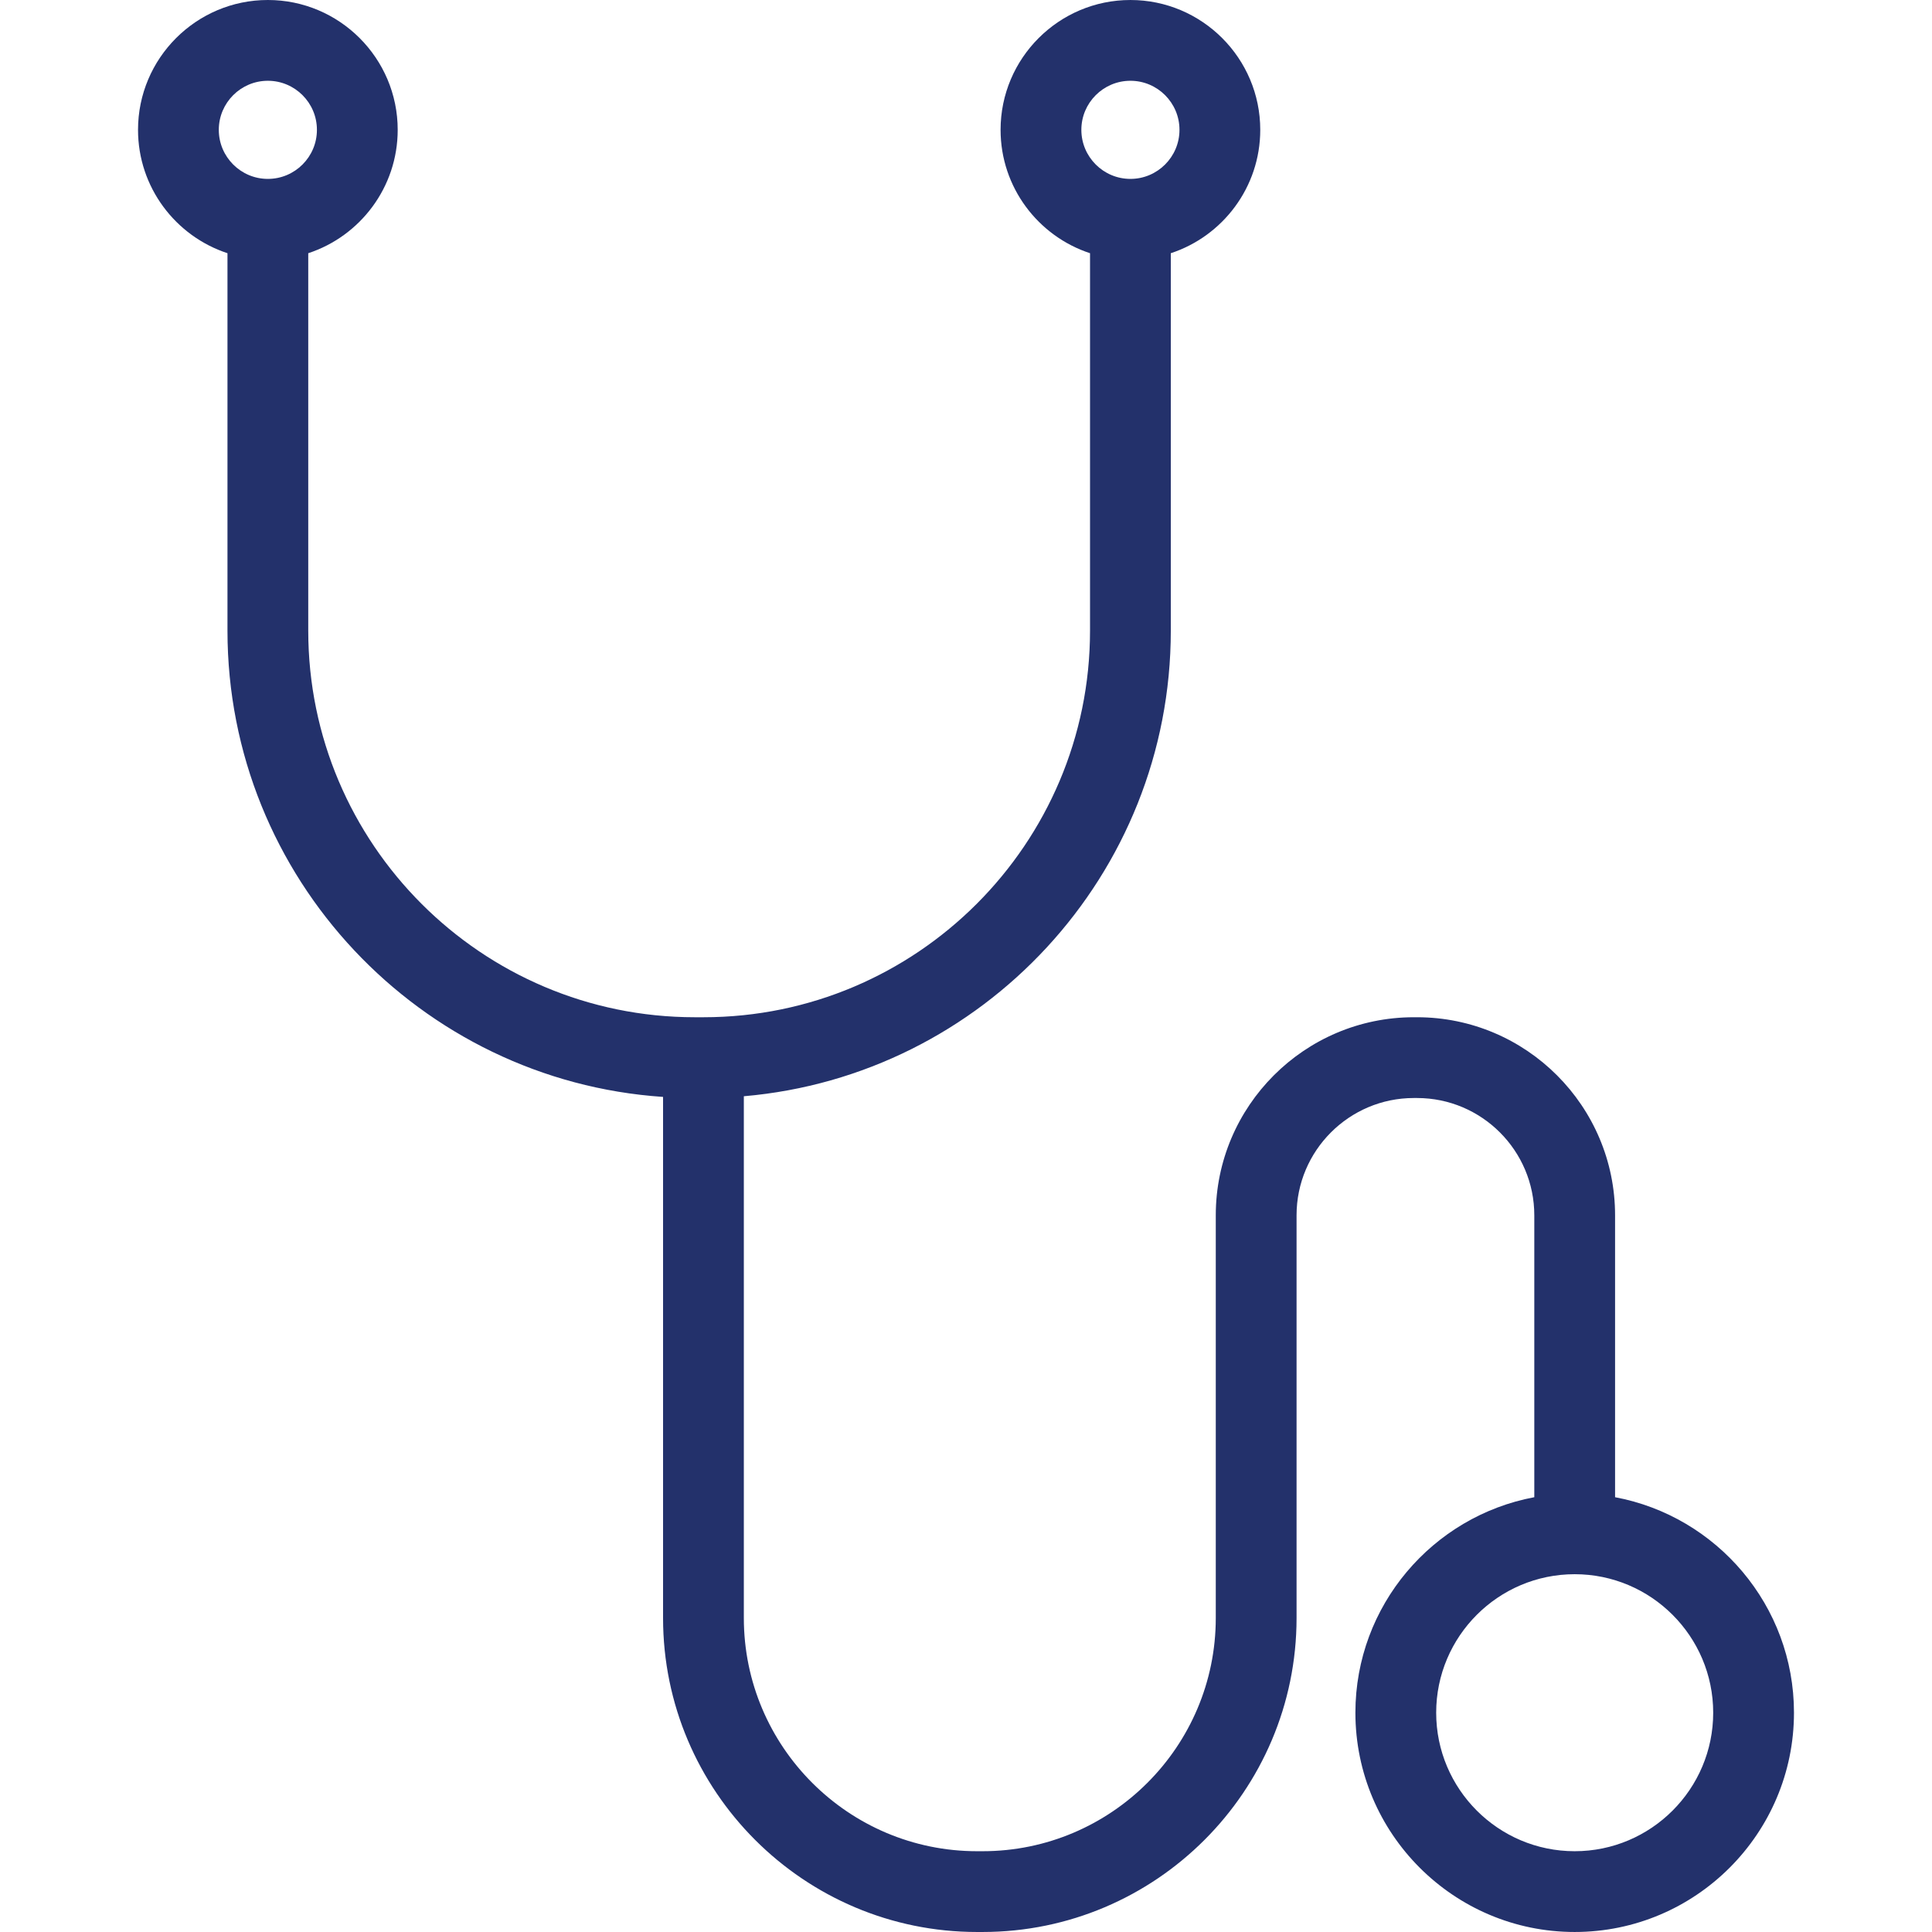
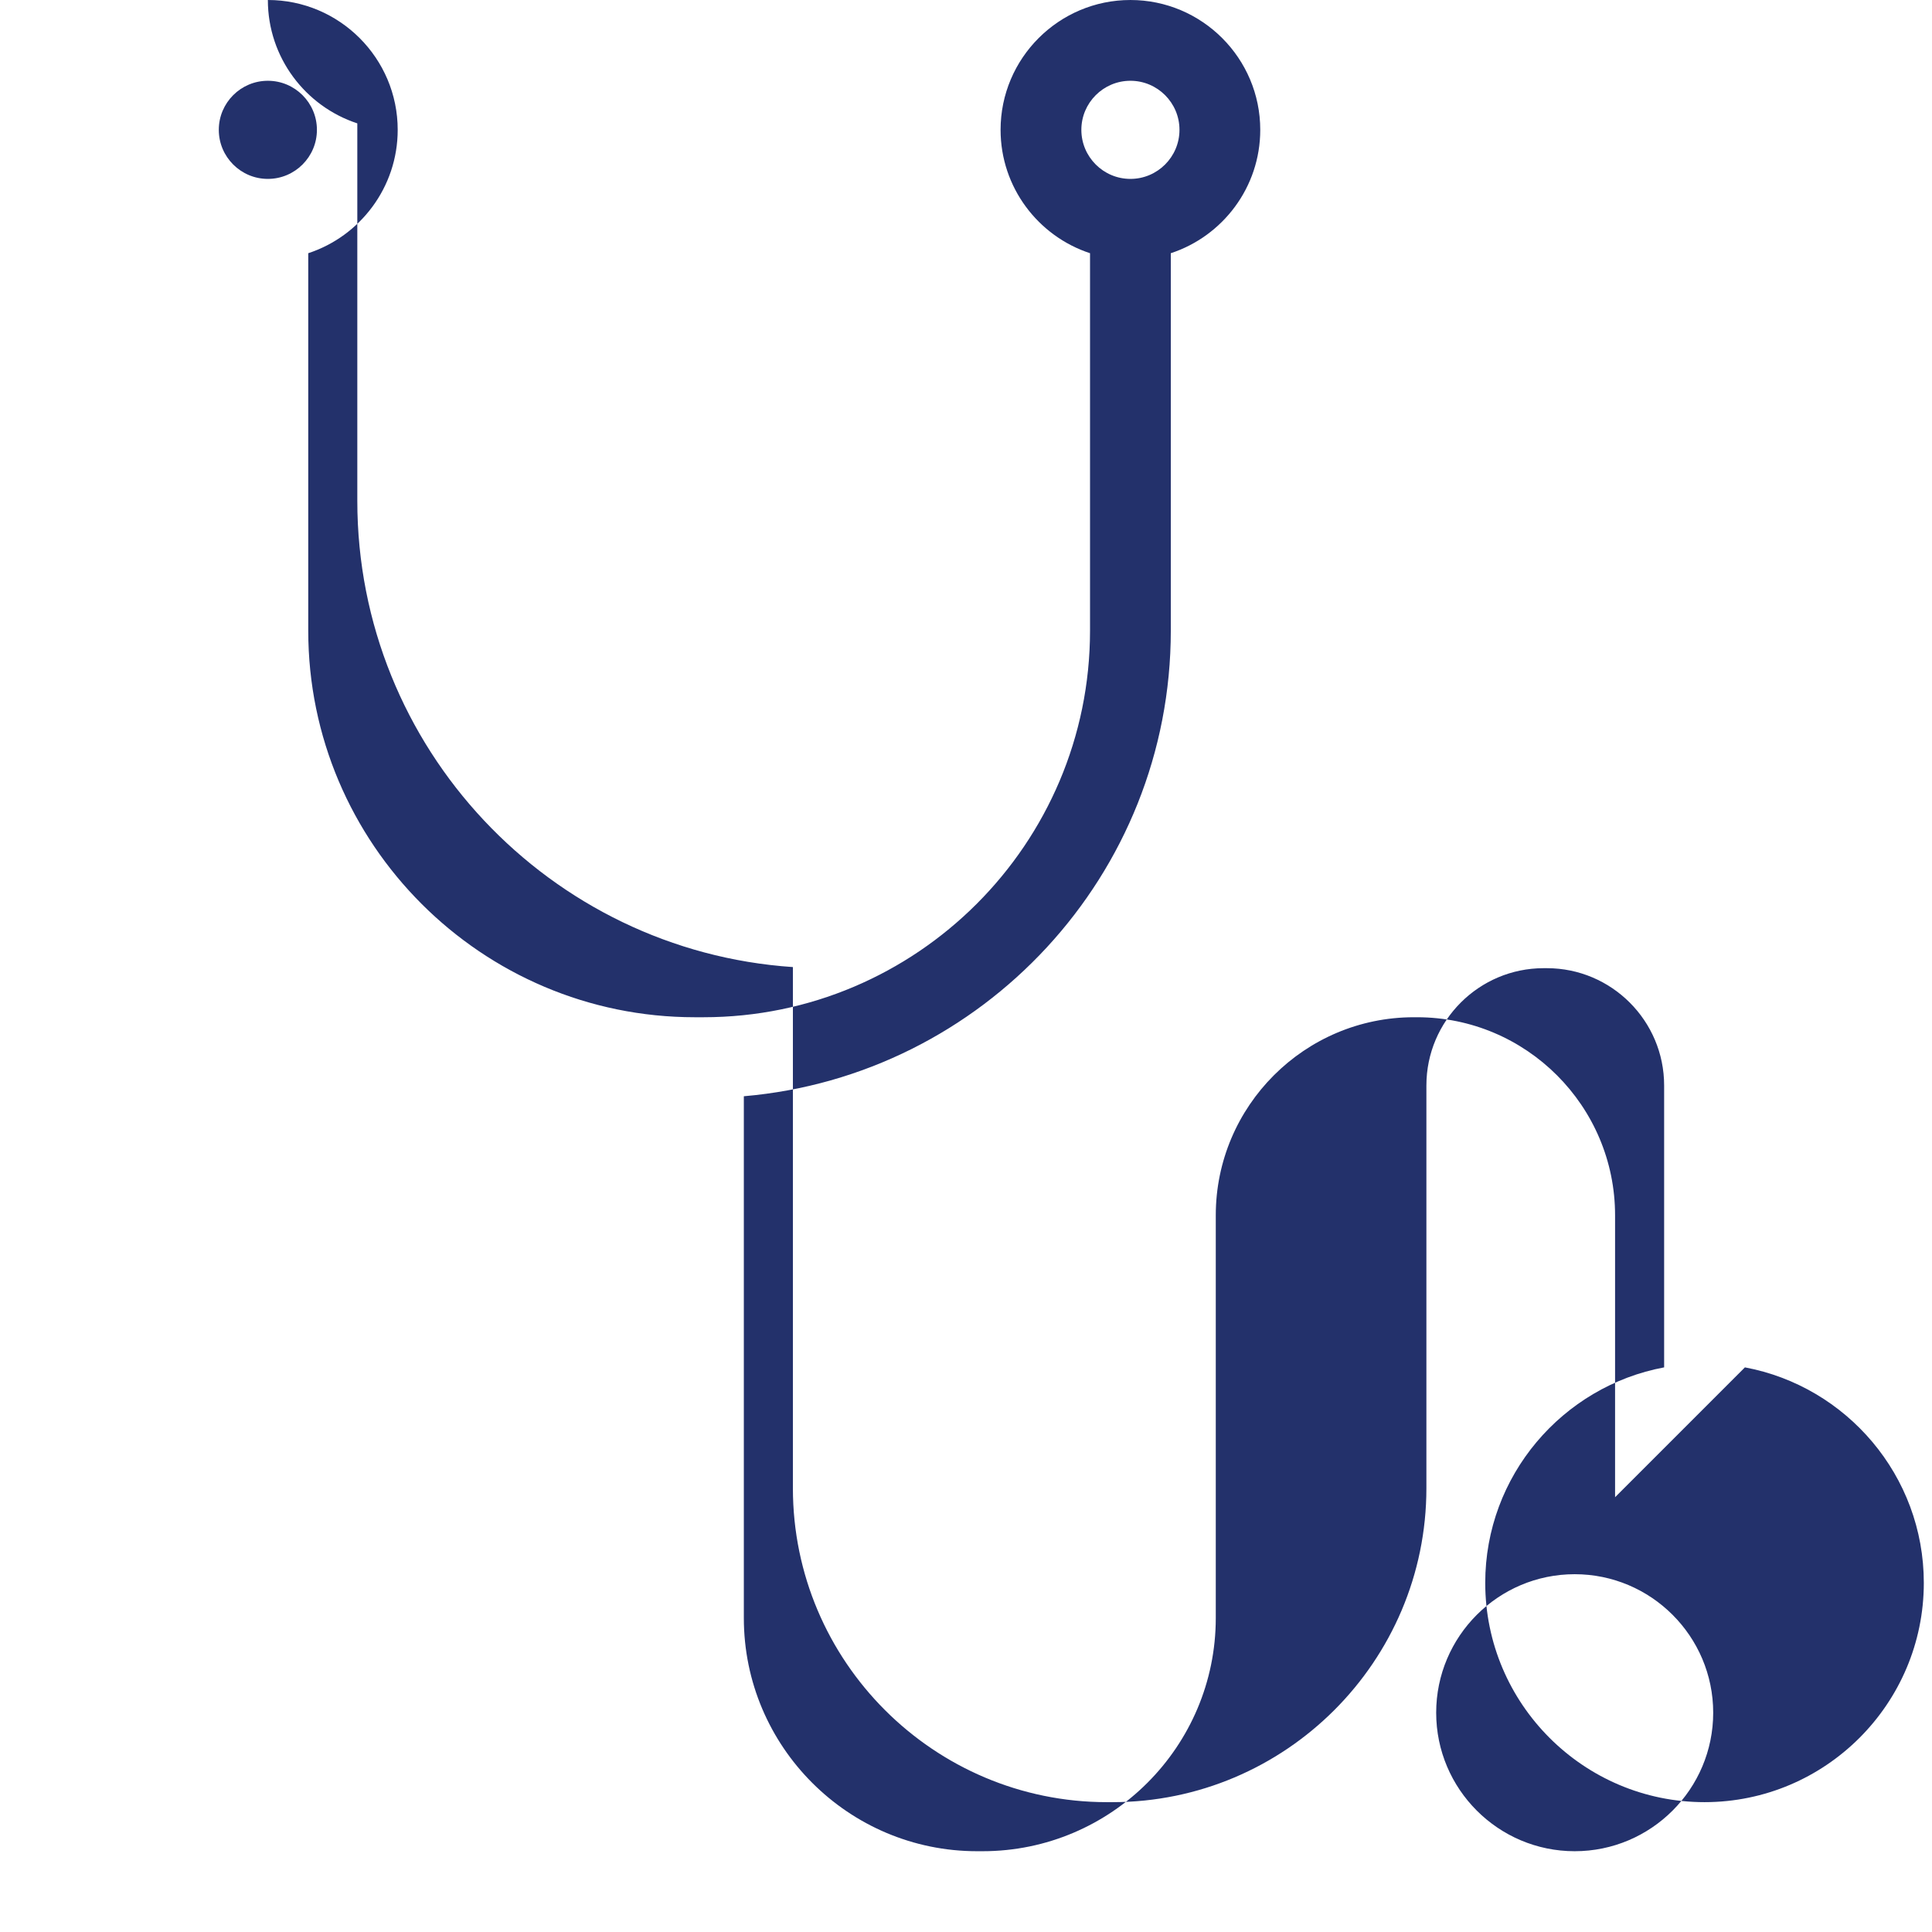
<svg xmlns="http://www.w3.org/2000/svg" viewBox="0 0 358.76 358.76" width="512px" height="512px" class="">
  <g>
-     <path d="m299.909,278.023v-52.35c0-20.28-16.499-36.778-36.778-36.778h-0.591c-20.279,0-36.778,16.499-36.778,36.778v74.782c0,23.878-19.427,43.304-43.305,43.304h-1.026c-23.878,0-43.305-19.426-43.305-43.304v-96.888c44.355-3.815 79.285-41.131 79.285-86.457v-70.09c9.633-3.161 16.61-12.233 16.61-22.909 0-13.294-10.815-24.11-24.11-24.11s-24.11,10.816-24.11,24.11c0,10.676 6.978,19.748 16.61,22.909v70.091c0,39.582-32.203,71.785-71.785,71.785h-1.602c-39.582,0-71.784-32.203-71.784-71.785v-70.091c9.633-3.161 16.61-12.233 16.61-22.909 0.001-13.295-10.815-24.111-24.11-24.111s-24.11,10.816-24.11,24.11c0,10.676 6.978,19.748 16.61,22.909v70.091c0,45.87 35.774,83.537 80.886,86.58v96.765c0,32.149 26.155,58.304 58.305,58.304h1.026c32.149,0 58.305-26.155 58.305-58.304v-74.782c0-12.009 9.77-21.778 21.778-21.778h0.591c12.009,0 21.778,9.77 21.778,21.778v52.35c-18.881,3.531-33.22,20.126-33.22,40.016 0,22.453 18.267,40.72 40.72,40.72s40.721-18.267 40.721-40.72c-5.68434e-14-19.89-14.339-36.484-33.221-40.016zm-89.998-263.023c5.023,0 9.11,4.087 9.11,9.11s-4.087,9.11-9.11,9.11-9.11-4.086-9.11-9.11 4.087-9.11 9.11-9.11zm-160.171,0c5.023,0 9.11,4.087 9.11,9.11s-4.087,9.11-9.11,9.11-9.11-4.086-9.11-9.11 4.087-9.11 9.11-9.11zm242.669,328.76c-14.182,0-25.72-11.538-25.72-25.72s11.538-25.72 25.72-25.72c14.183,0 25.721,11.538 25.721,25.72s-11.538,25.72-25.721,25.72z" data-original="#000000" class="active-path" data-old_color="#23316b" fill="#23316b" />
+     <path d="m299.909,278.023v-52.35c0-20.28-16.499-36.778-36.778-36.778h-0.591c-20.279,0-36.778,16.499-36.778,36.778v74.782c0,23.878-19.427,43.304-43.305,43.304h-1.026c-23.878,0-43.305-19.426-43.305-43.304v-96.888c44.355-3.815 79.285-41.131 79.285-86.457v-70.09c9.633-3.161 16.61-12.233 16.61-22.909 0-13.294-10.815-24.11-24.11-24.11s-24.11,10.816-24.11,24.11c0,10.676 6.978,19.748 16.61,22.909v70.091c0,39.582-32.203,71.785-71.785,71.785h-1.602c-39.582,0-71.784-32.203-71.784-71.785v-70.091c9.633-3.161 16.61-12.233 16.61-22.909 0.001-13.295-10.815-24.111-24.11-24.111c0,10.676 6.978,19.748 16.61,22.909v70.091c0,45.87 35.774,83.537 80.886,86.58v96.765c0,32.149 26.155,58.304 58.305,58.304h1.026c32.149,0 58.305-26.155 58.305-58.304v-74.782c0-12.009 9.77-21.778 21.778-21.778h0.591c12.009,0 21.778,9.77 21.778,21.778v52.35c-18.881,3.531-33.22,20.126-33.22,40.016 0,22.453 18.267,40.72 40.72,40.72s40.721-18.267 40.721-40.72c-5.68434e-14-19.89-14.339-36.484-33.221-40.016zm-89.998-263.023c5.023,0 9.11,4.087 9.11,9.11s-4.087,9.11-9.11,9.11-9.11-4.086-9.11-9.11 4.087-9.11 9.11-9.11zm-160.171,0c5.023,0 9.11,4.087 9.11,9.11s-4.087,9.11-9.11,9.11-9.11-4.086-9.11-9.11 4.087-9.11 9.11-9.11zm242.669,328.76c-14.182,0-25.72-11.538-25.72-25.72s11.538-25.72 25.72-25.72c14.183,0 25.721,11.538 25.721,25.72s-11.538,25.72-25.721,25.72z" data-original="#000000" class="active-path" data-old_color="#23316b" fill="#23316b" />
  </g>
</svg>